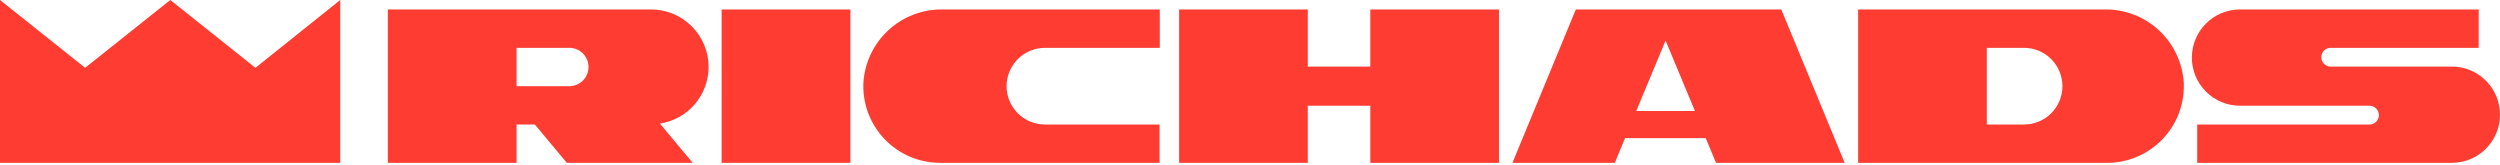
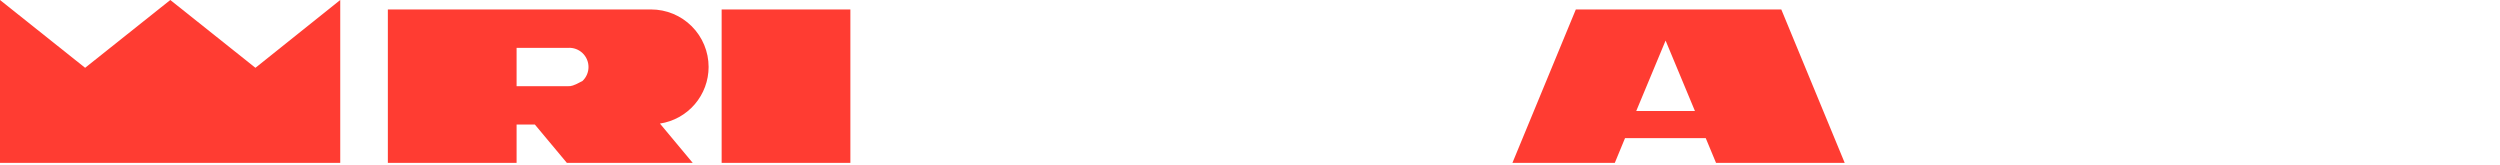
<svg xmlns="http://www.w3.org/2000/svg" width="1000" height="66" viewBox="0 0 1000 66" fill="none">
  <g clip-path="url(#clip0)">
    <path d="M102.167 27.121L68.119 0L34.048 27.121L0 0V65.137H136.098V0L102.167 27.121Z" fill="#FF3C32" />
    <path d="M288.656 3.781V65.137H340.151V3.781H288.656Z" fill="#FF3C32" />
-     <path d="M980.745 26.628H931.975C931.032 26.553 930.153 26.126 929.512 25.432C928.871 24.738 928.514 23.828 928.514 22.883C928.514 21.938 928.871 21.027 929.512 20.333C930.153 19.639 931.032 19.212 931.975 19.137H991.476V3.781H896.001C890.894 3.781 885.997 5.809 882.386 9.42C878.775 13.031 876.746 17.929 876.746 23.035C876.746 28.142 878.775 33.039 882.386 36.65C885.997 40.261 890.894 42.29 896.001 42.29H947.801C948.797 42.29 949.753 42.686 950.458 43.39C951.162 44.095 951.558 45.05 951.558 46.047C951.558 47.043 951.162 47.999 950.458 48.703C949.753 49.408 948.797 49.804 947.801 49.804H878.883V65.137H980.745C985.852 65.137 990.749 63.109 994.36 59.498C997.971 55.887 1000 50.989 1000 45.883C1000 40.776 997.971 35.878 994.36 32.267C990.749 28.657 985.852 26.628 980.745 26.628Z" fill="#FF3C32" />
-     <path d="M841.877 3.78H743.255V65.137H842.746C846.907 65.151 851.028 64.319 854.858 62.691C858.688 61.062 862.147 58.672 865.024 55.665C867.902 52.658 870.137 49.098 871.595 45.2C873.053 41.302 873.704 37.148 873.506 32.991C872.983 24.996 869.41 17.507 863.523 12.071C857.637 6.635 849.888 3.667 841.877 3.78ZM809.637 49.804H794.726V19.137H809.637C813.703 19.137 817.604 20.753 820.479 23.628C823.355 26.504 824.97 30.404 824.97 34.471C824.97 38.537 823.355 42.437 820.479 45.313C817.604 48.188 813.703 49.804 809.637 49.804Z" fill="#FF3C32" />
    <path d="M686.407 65.137H737.878L712.518 3.781H630.333L604.973 65.137H645.925L650.011 55.252H682.297L686.407 65.137ZM654.496 44.403L666.236 16.226L677.977 44.403H654.496Z" fill="#FF3C32" />
-     <path d="M376.876 3.781C368.886 3.703 361.169 6.686 355.31 12.118C349.45 17.55 345.891 25.019 345.364 32.991C345.167 37.14 345.814 41.286 347.266 45.178C348.719 49.07 350.946 52.626 353.813 55.631C356.68 58.637 360.128 61.029 363.947 62.663C367.766 64.297 371.876 65.139 376.03 65.137H463.827V49.804H417.968C413.901 49.804 410.001 48.188 407.126 45.313C404.25 42.437 402.635 38.537 402.635 34.471C402.635 30.404 404.25 26.504 407.126 23.628C410.001 20.753 413.901 19.137 417.968 19.137H463.921V3.781H376.876Z" fill="#FF3C32" />
-     <path d="M548.125 3.781V26.651H523.117V3.781H471.646V65.137H523.117V42.29H548.125V65.137H599.596V3.781H548.125Z" fill="#FF3C32" />
-     <path d="M283.443 26.792C283.443 20.689 281.019 14.836 276.703 10.521C272.388 6.205 266.535 3.781 260.432 3.781H155.141V65.137H206.636V49.804H213.939L226.736 65.137H277.08L263.977 49.428C269.391 48.603 274.331 45.867 277.902 41.715C281.473 37.562 283.438 32.269 283.443 26.792ZM227.299 34.471H206.636V19.137H227.299C228.342 19.08 229.385 19.235 230.366 19.594C231.346 19.953 232.243 20.509 233.001 21.227C233.76 21.944 234.364 22.809 234.776 23.768C235.189 24.727 235.402 25.76 235.402 26.804C235.402 27.848 235.189 28.881 234.776 29.84C234.364 30.799 233.76 31.664 233.001 32.382C232.243 33.099 231.346 33.654 230.366 34.014C229.385 34.373 228.342 34.528 227.299 34.471Z" fill="#FF3C32" />
+     <path d="M283.443 26.792C283.443 20.689 281.019 14.836 276.703 10.521C272.388 6.205 266.535 3.781 260.432 3.781H155.141V65.137H206.636V49.804H213.939L226.736 65.137H277.08L263.977 49.428C269.391 48.603 274.331 45.867 277.902 41.715C281.473 37.562 283.438 32.269 283.443 26.792ZM227.299 34.471H206.636V19.137H227.299C228.342 19.08 229.385 19.235 230.366 19.594C231.346 19.953 232.243 20.509 233.001 21.227C233.76 21.944 234.364 22.809 234.776 23.768C235.189 24.727 235.402 25.76 235.402 26.804C235.402 27.848 235.189 28.881 234.776 29.84C234.364 30.799 233.76 31.664 233.001 32.382C229.385 34.373 228.342 34.528 227.299 34.471Z" fill="#FF3C32" />
  </g>
  <defs>
    <clipPath id="clip0">
      <rect width="1000" height="65.137" fill="white" />
    </clipPath>
  </defs>
</svg>